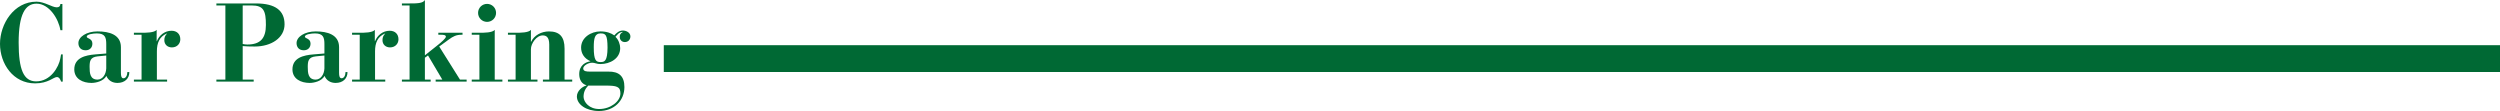
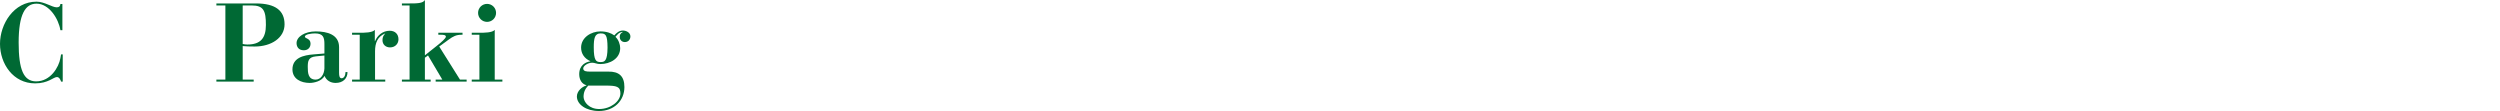
<svg xmlns="http://www.w3.org/2000/svg" id="_レイヤー_2" data-name="レイヤー 2" viewBox="0 0 654.233 29.053">
  <g id="_レイヤー_1-2" data-name="レイヤー 1">
    <g>
      <g>
        <path d="M16.328,7.902h-.523c-.465-2.964-2.934-6.943-6.246-6.943-2.935,0-4.678,2.76-4.678,10.168,0,7.06,1.278,10.168,4.591,10.168,3.748,0,5.927-3.719,6.333-6.071l.175-.988h.436v7.118h-.436c-.116-.436-.465-1.191-1.075-1.191-.93,0-2.237,1.656-5.724,1.656C3.429,21.818,0,16.676,0,11.476,0,6.305,3.603.436,9.559.436c2.092,0,4.067,1.481,5.288,1.481.61,0,.93-.261.958-.871h.523v6.856Z" style="fill: #006934;" />
-         <path d="M31.64,19.029c0,.9.145,1.453.668,1.453.697,0,1.017-.872,1.017-1.627h.523c0,1.714-1.22,2.847-3.109,2.847-1.307,0-2.382-.61-2.905-1.83-.755,1.395-2.76,1.83-3.893,1.83-2.237,0-4.503-1.017-4.503-3.544,0-3.021,2.876-3.719,5.52-3.923l2.847-.232v-2.44c0-1.743-.291-2.818-2.469-2.818-.988,0-2.673.232-2.644.872.029.494,1.482.407,1.482,1.802,0,1.017-.668,1.742-1.772,1.742-1.308,0-1.889-.871-1.889-1.888,0-1.627,2.121-3.051,5.026-3.051,2.992,0,6.101.813,6.101,4.126v6.682ZM27.805,14.526l-2.295.232c-1.888.203-2.062,1.22-2.062,2.76,0,1.511.087,3.312,2.062,3.312,1.366,0,2.237-1.395,2.295-2.934v-3.37Z" style="fill: #006934;" />
-         <path d="M35.041,20.83h2.004v-11.736h-2.004v-.523h2.004c1.191,0,3.341,0,3.951-.756v2.964h.059c.552-1.452,1.976-2.731,3.835-2.731,1.365,0,2.295.843,2.295,2.237,0,1.104-.813,2.121-2.208,2.121-1.133,0-1.976-.755-1.976-1.889,0-.726.203-1.19.697-1.714h-.116c-1.83.813-2.527,2.383-2.527,4.619v7.408h2.673v.523h-8.687v-.523Z" style="fill: #006934;" />
        <path d="M56.628,20.83h2.353V1.424h-2.353v-.523h10.372c5.084,0,7.466,1.889,7.466,5.462,0,3.516-3.428,5.811-7.815,5.811-1.22,0-2.266-.029-3.138-.116v8.773h2.876v.523h-9.762v-.523ZM63.513,11.505c.349.087.813.146,1.22.146,3.457,0,4.852-1.686,4.852-5.113,0-3.69-.581-5.113-3.719-5.113h-2.353v10.081Z" style="fill: #006934;" />
        <path d="M88.732,19.029c0,.9.146,1.453.668,1.453.697,0,1.017-.872,1.017-1.627h.523c0,1.714-1.22,2.847-3.108,2.847-1.308,0-2.383-.61-2.905-1.83-.756,1.395-2.76,1.83-3.894,1.83-2.237,0-4.503-1.017-4.503-3.544,0-3.021,2.876-3.719,5.52-3.923l2.847-.232v-2.44c0-1.743-.291-2.818-2.47-2.818-.987,0-2.673.232-2.644.872.029.494,1.481.407,1.481,1.802,0,1.017-.668,1.742-1.772,1.742-1.307,0-1.888-.871-1.888-1.888,0-1.627,2.121-3.051,5.026-3.051,2.993,0,6.101.813,6.101,4.126v6.682ZM84.897,14.526l-2.295.232c-1.889.203-2.063,1.22-2.063,2.76,0,1.511.087,3.312,2.063,3.312,1.365,0,2.237-1.395,2.295-2.934v-3.37Z" style="fill: #006934;" />
        <path d="M92.133,20.83h2.005v-11.736h-2.005v-.523h2.005c1.191,0,3.341,0,3.951-.756v2.964h.058c.552-1.452,1.976-2.731,3.835-2.731,1.366,0,2.295.843,2.295,2.237,0,1.104-.813,2.121-2.208,2.121-1.133,0-1.976-.755-1.976-1.889,0-.726.204-1.19.697-1.714h-.116c-1.831.813-2.528,2.383-2.528,4.619v7.408h2.673v.523h-8.687v-.523Z" style="fill: #006934;" />
        <path d="M105.178,20.83h2.004V1.424h-2.004v-.523h1.831c2.062,0,3.66,0,4.184-.9v14.468l3.108-2.47c1.249-.987,2.382-1.975,2.382-2.411,0-.436-.668-.493-1.25-.493h-.726v-.523h6.333v.523h-.291c-1.336,0-2.15.406-3.341,1.277l-2.469,1.802,5.433,8.657h1.743v.523h-8.106v-.523h1.743l-3.748-6.333-.813.61v5.723h1.511v.523h-7.525v-.523Z" style="fill: #006934;" />
        <path d="M123.453,20.83h2.005v-11.736h-2.005v-.523h2.063c1.191,0,3.341,0,3.951-.756v13.016h2.004v.523h-8.019v-.523ZM127.463,1.017c1.307,0,2.353,1.046,2.353,2.354s-1.046,2.353-2.353,2.353c-1.308,0-2.354-1.045-2.354-2.353s1.046-2.354,2.354-2.354Z" style="fill: #006934;" />
-         <path d="M132.926,20.83h2.005v-11.736h-2.005v-.523h2.062c1.191,0,3.341,0,3.951-.756v3.109h.059c.784-1.686,2.702-2.702,4.648-2.702,2.76,0,4.096,1.365,4.096,4.503v8.105h2.004v.523h-7.67v-.523h1.656v-9.18c0-2.034-.872-2.383-1.714-2.383-1.627,0-3.08,2.121-3.08,3.603v7.96h1.714v.523h-7.728v-.523Z" style="fill: #006934;" />
        <path d="M159.161,18.738c2.848-.058,4.242,1.221,4.242,4.039,0,3.544-2.644,6.275-6.683,6.275-3.225,0-5.752-1.656-5.752-3.807,0-1.395,1.336-2.557,2.498-2.876v-.058c-1.22-.349-1.888-1.453-1.888-2.905,0-2.411,1.772-3.196,2.905-3.341v-.059c-1.54-.697-2.412-1.946-2.412-3.545,0-2.644,2.615-4.241,5.056-4.241,1.627,0,2.789.436,3.631,1.046.552-.639,1.278-1.278,2.237-1.278.872,0,1.976.522,1.976,1.54,0,.784-.522,1.481-1.452,1.481-.872,0-1.337-.668-1.337-1.337,0-.58.175-.958.785-1.277v-.059c-1.133.146-1.395.784-1.917,1.308.813.697,1.249,2.005,1.249,2.935,0,2.76-2.673,4.184-5.171,4.184-.465,0-.843-.059-1.191-.175-.319-.087-.639-.175-.959-.175-1.104,0-2.353.785-2.353,1.512,0,.784.988.812,1.714.812h4.822ZM153.932,22.399c-.784.843-1.22,1.685-1.22,2.964.058,1.395,1.481,3.166,4.096,3.166,2.934,0,5.549-1.976,5.549-4.096,0-1.772-.959-2.034-3.864-2.034h-4.562ZM158.987,12.463c-.029-3.341-.465-3.719-1.831-3.719-1.511,0-1.772,1.279-1.772,3.632,0,3.486.61,3.864,1.772,3.864,1.046,0,1.801-.203,1.831-3.777Z" style="fill: #006934;" />
      </g>
-       <rect x="173.708" y="11.827" width="480.526" height="7.014" style="fill: #006934;" />
    </g>
  </g>
</svg>